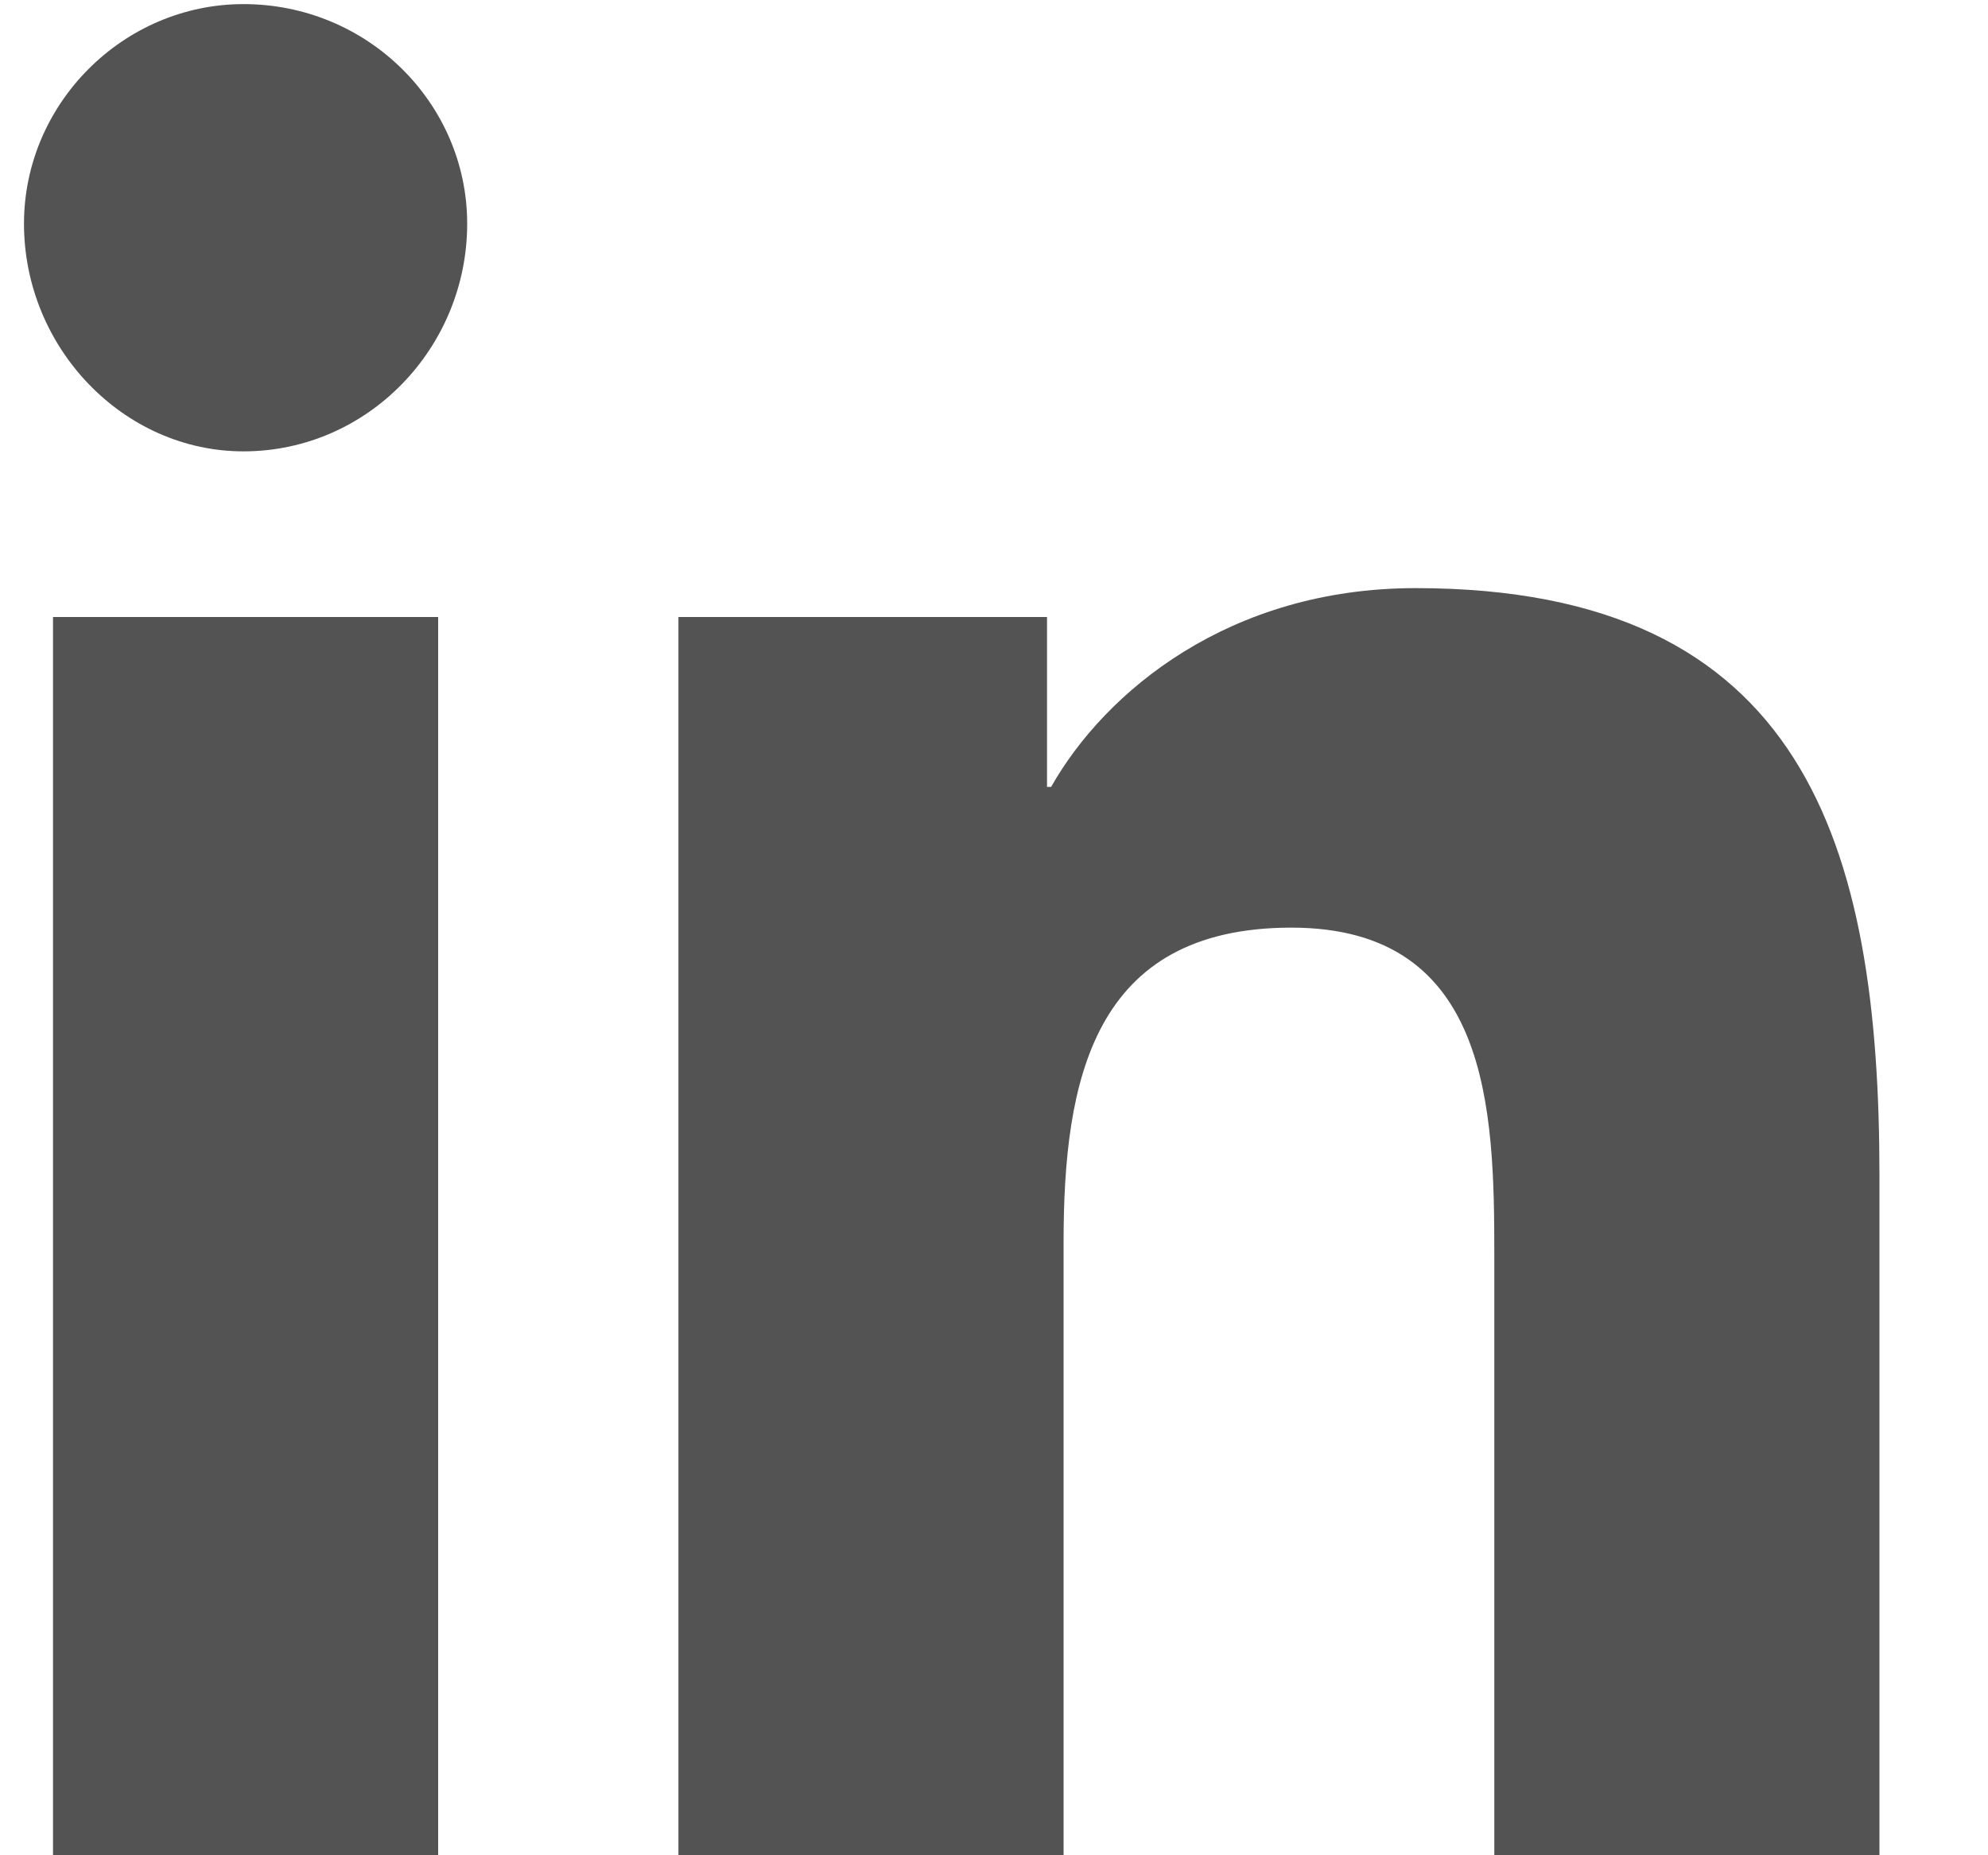
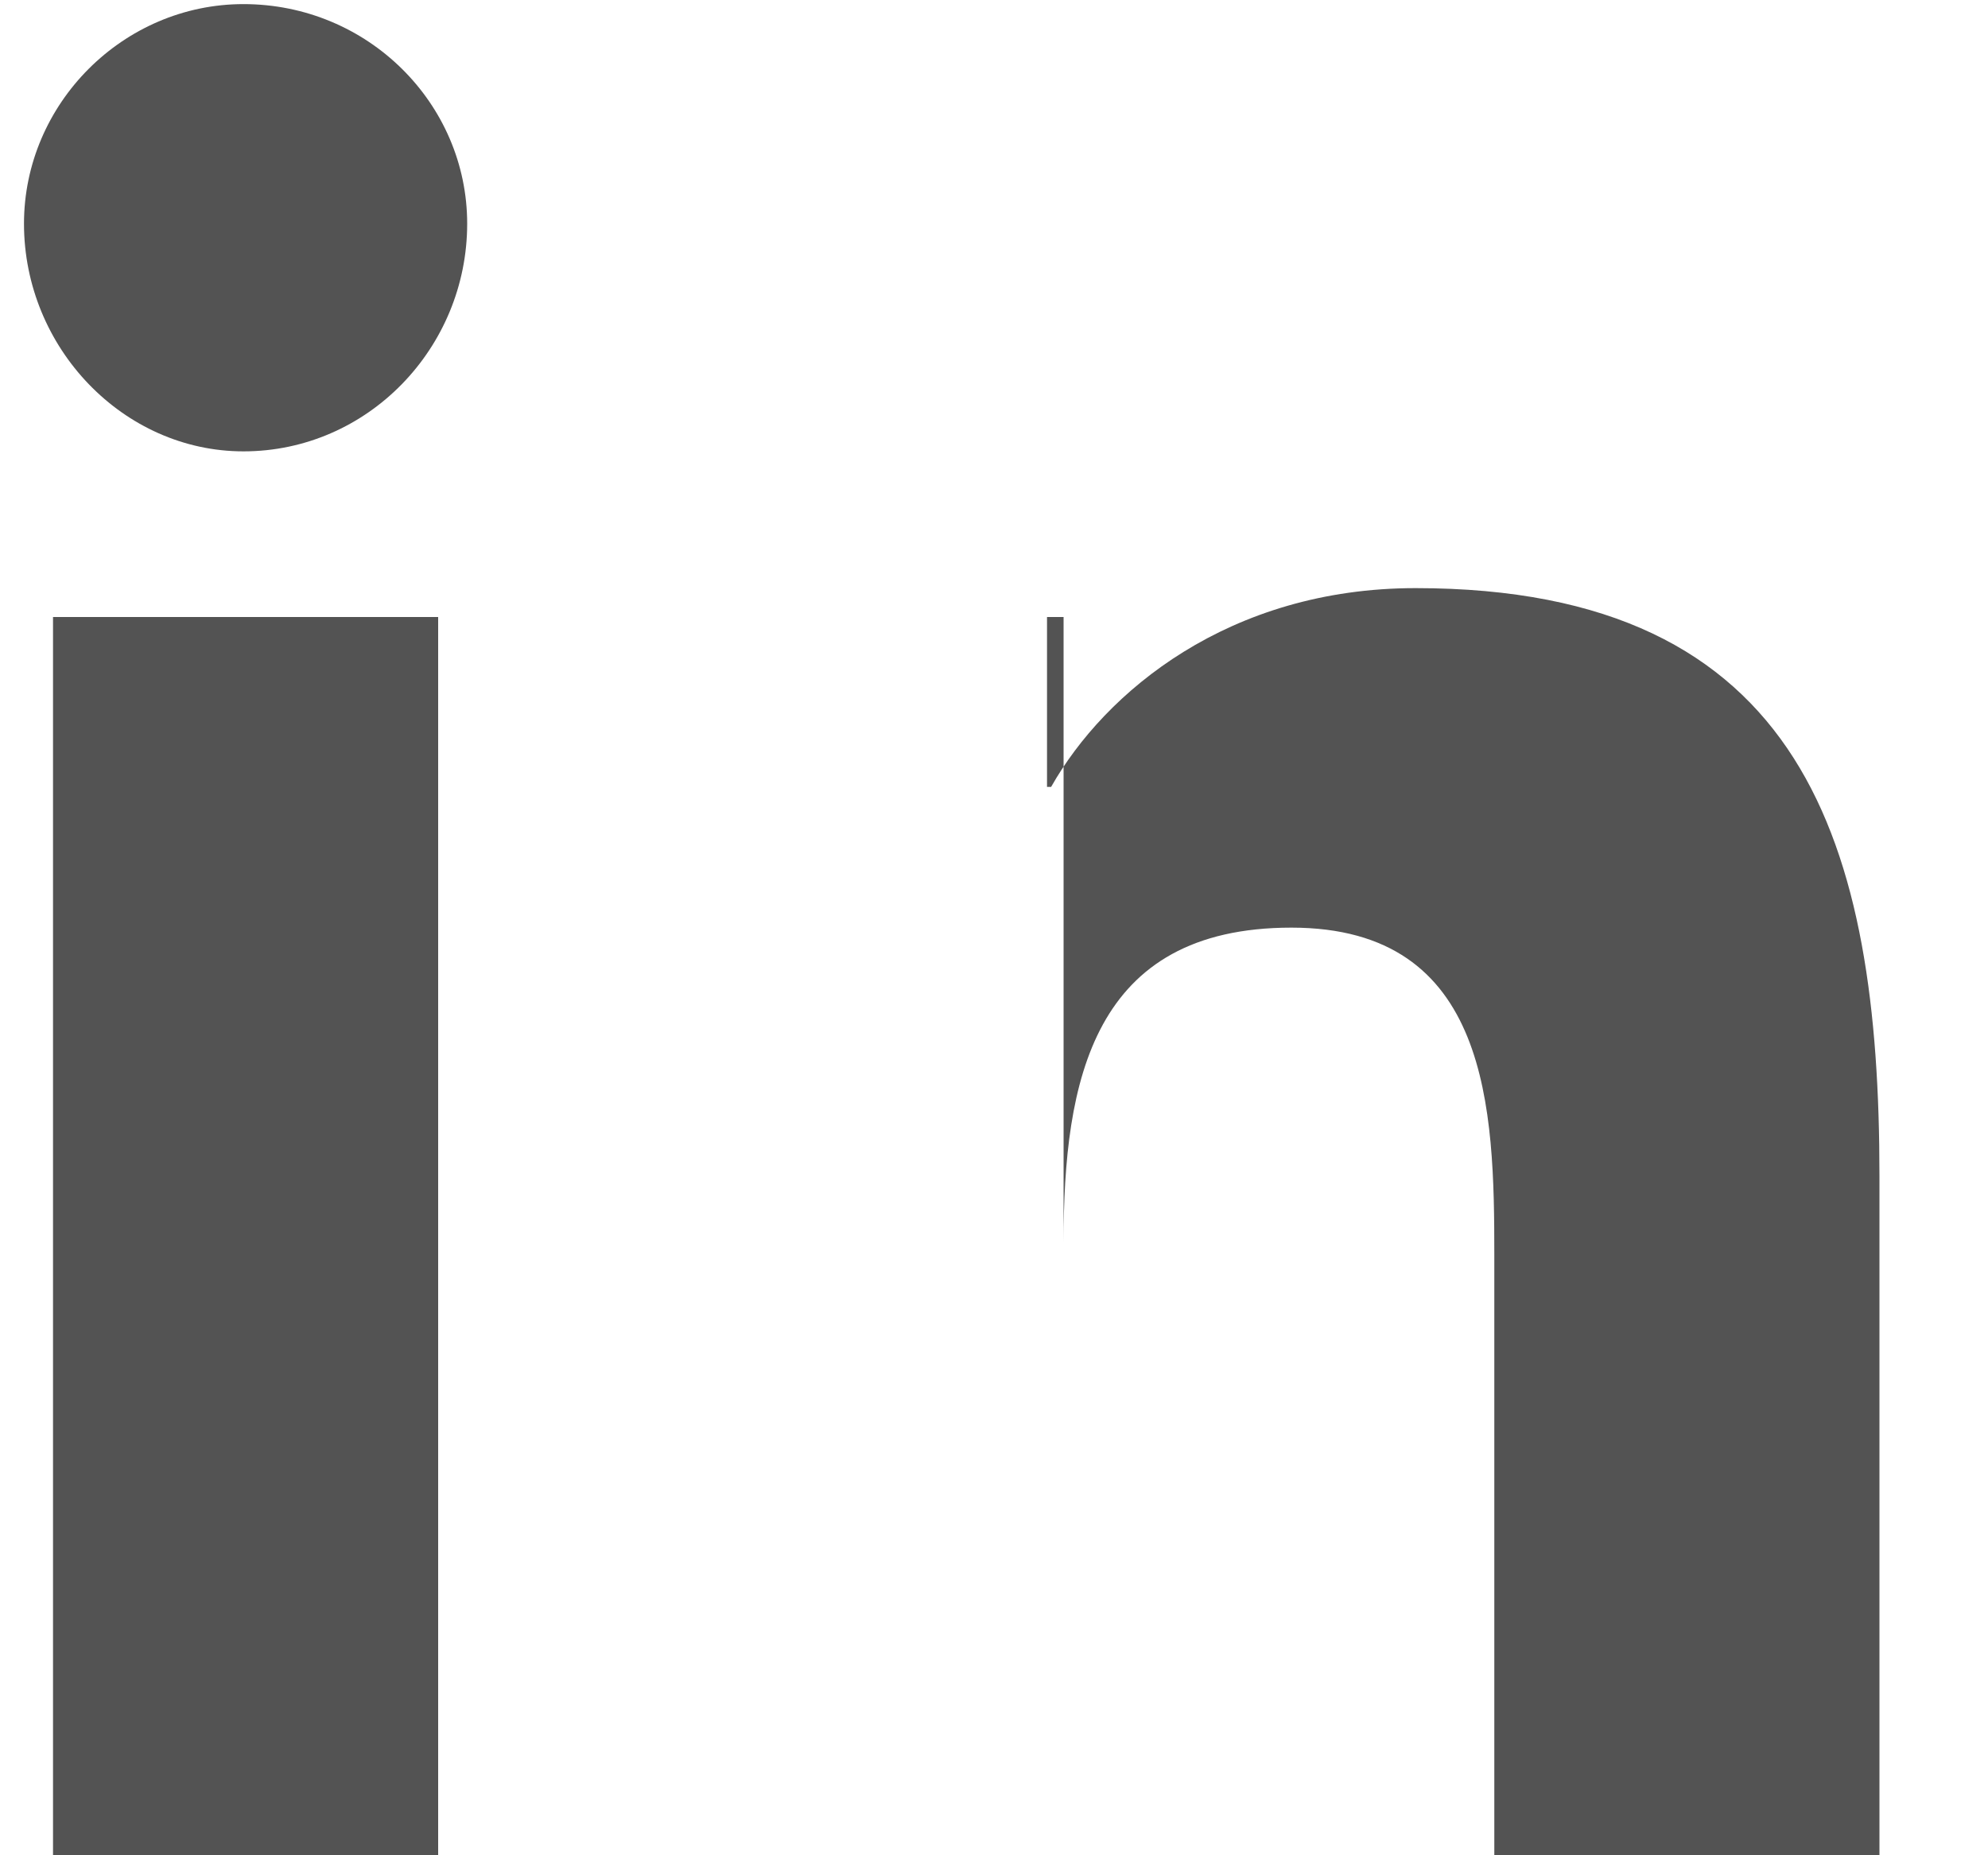
<svg xmlns="http://www.w3.org/2000/svg" width="15" height="14" viewBox="0 0 15 14" fill="none">
-   <path d="M3.306 14H0.4V4.656H3.306V14ZM1.837 3.406C0.931 3.406 0.181 2.625 0.181 1.688C0.181 0.781 0.931 0.031 1.837 0.031C2.775 0.031 3.525 0.781 3.525 1.688C3.525 2.625 2.775 3.406 1.837 3.406ZM14.15 14H11.275V9.469C11.275 8.375 11.244 7 9.744 7C8.244 7 8.025 8.156 8.025 9.375V14H5.119V4.656H7.9V5.938H7.931C8.338 5.219 9.275 4.438 10.681 4.438C13.619 4.438 14.181 6.375 14.181 8.875V14H14.15Z" fill="#535353" />
+   <path d="M3.306 14H0.4V4.656H3.306V14ZM1.837 3.406C0.931 3.406 0.181 2.625 0.181 1.688C0.181 0.781 0.931 0.031 1.837 0.031C2.775 0.031 3.525 0.781 3.525 1.688C3.525 2.625 2.775 3.406 1.837 3.406ZM14.15 14H11.275V9.469C11.275 8.375 11.244 7 9.744 7C8.244 7 8.025 8.156 8.025 9.375V14V4.656H7.9V5.938H7.931C8.338 5.219 9.275 4.438 10.681 4.438C13.619 4.438 14.181 6.375 14.181 8.875V14H14.15Z" fill="#535353" />
</svg>